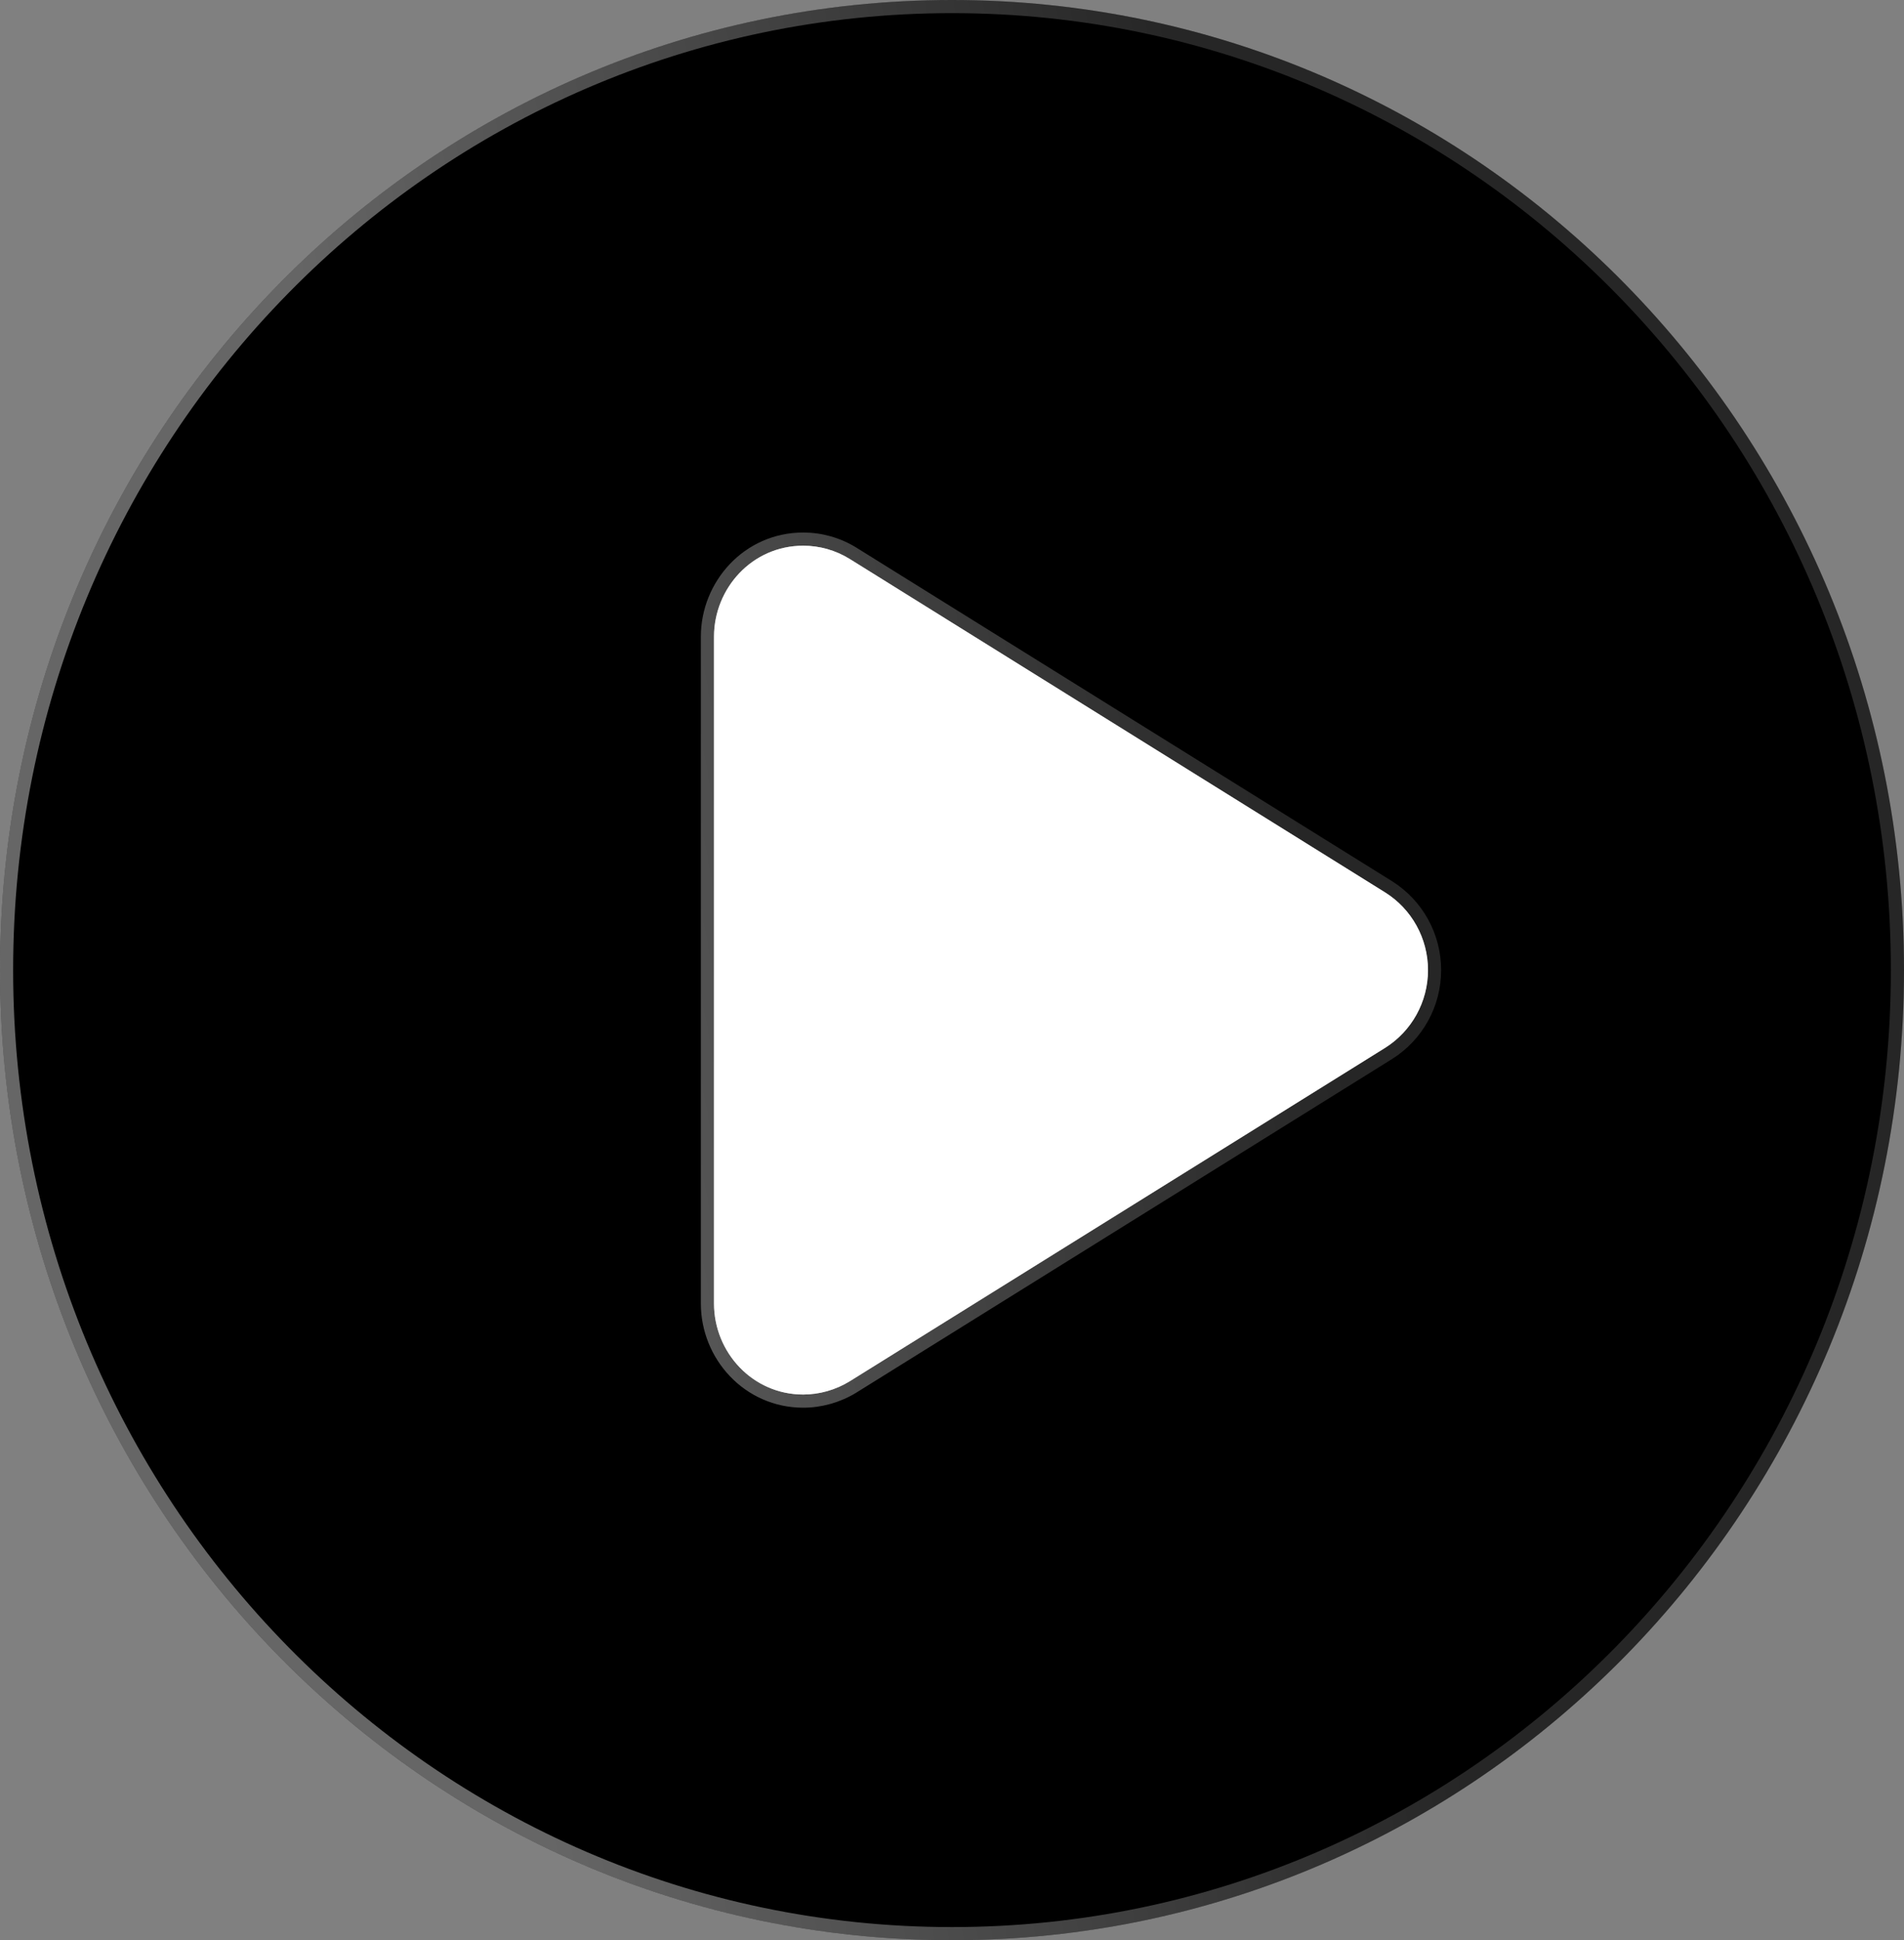
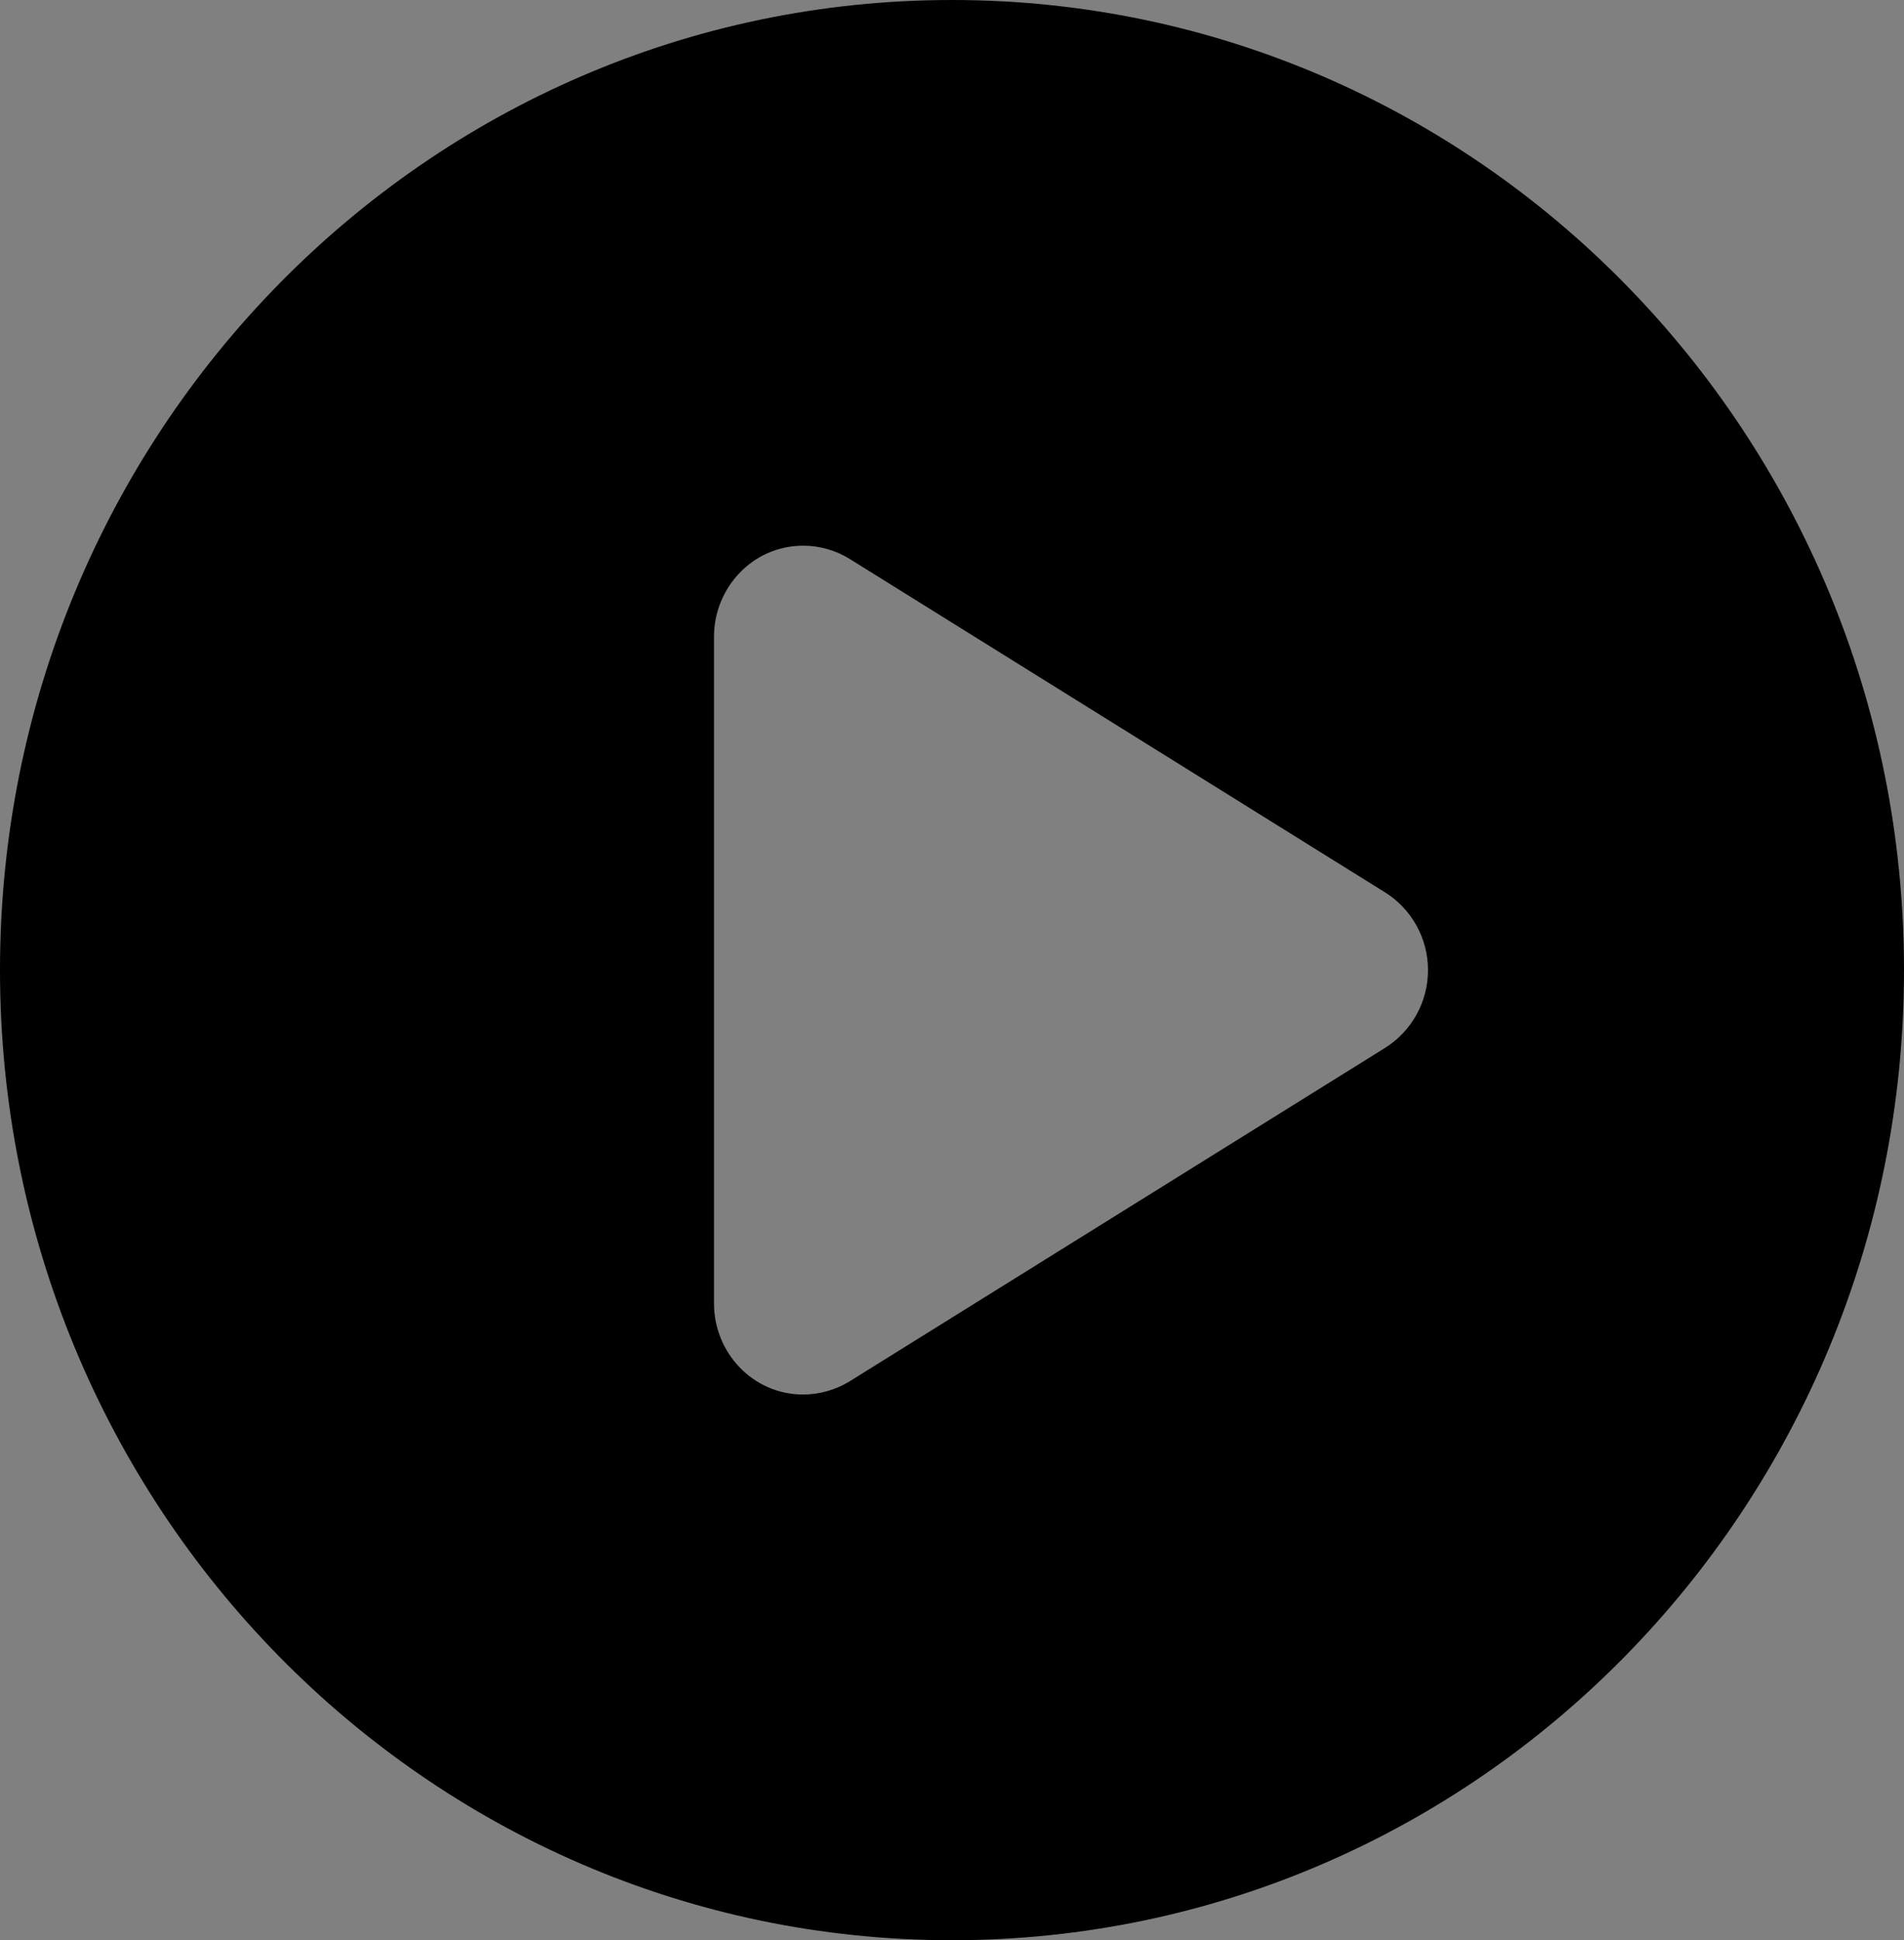
<svg xmlns="http://www.w3.org/2000/svg" width="54" height="55" viewBox="0 0 54 55" fill="none">
  <rect x="0" y="0" width="54" height="55" fill="#808080" stroke="none" />
  <path d="M27 0C12.087 0 0 12.31 0 27.5C0 42.69 12.087 55 27 55C41.913 55 54 42.69 54 27.5C54 12.31 41.913 0 27 0ZM39.287 29.702L24.1 39.155C23.699 39.402 23.235 39.531 22.781 39.531C21.337 39.531 20.25 38.328 20.25 36.953V18.047C20.25 16.683 21.326 15.469 22.781 15.469C23.239 15.469 23.697 15.595 24.101 15.846L39.288 25.3C40.036 25.77 40.5 26.598 40.5 27.5C40.5 28.402 40.036 29.23 39.287 29.702Z" fill="black" />
-   <path d="M39.287 29.702L24.1 39.155C23.699 39.402 23.235 39.531 22.781 39.531C21.337 39.531 20.25 38.328 20.25 36.953V18.047C20.25 16.683 21.326 15.469 22.781 15.469C23.239 15.469 23.697 15.595 24.101 15.846L39.288 25.3C40.036 25.77 40.5 26.598 40.5 27.5C40.5 28.402 40.036 29.23 39.287 29.702Z" fill="white" />
-   <path d="M39.386 29.86L39.387 29.86C40.189 29.353 40.686 28.467 40.686 27.5C40.686 26.533 40.189 25.647 39.388 25.142L39.387 25.141L24.199 15.688L24.199 15.688C23.765 15.418 23.274 15.282 22.781 15.282C21.214 15.282 20.064 16.589 20.064 18.047V36.953C20.064 38.423 21.227 39.718 22.781 39.718C23.269 39.718 23.767 39.579 24.197 39.314L24.198 39.313L39.386 29.86ZM39.188 29.544L24.002 38.997C24.002 38.997 24.002 38.997 24.002 38.997C23.63 39.225 23.2 39.345 22.781 39.345C21.448 39.345 20.436 38.233 20.436 36.953V18.047C20.436 16.777 21.437 15.655 22.781 15.655C23.205 15.655 23.628 15.772 24.002 16.005L39.189 25.457C39.189 25.457 39.189 25.457 39.189 25.457C39.883 25.895 40.314 26.662 40.314 27.5C40.314 28.338 39.883 29.105 39.188 29.544C39.188 29.544 39.188 29.544 39.188 29.544ZM0.186 27.5C0.186 12.41 12.193 0.186 27 0.186C41.807 0.186 53.814 12.41 53.814 27.5C53.814 42.59 41.807 54.814 27 54.814C12.193 54.814 0.186 42.59 0.186 27.5Z" stroke="url(#paint0_linear_1829_900)" stroke-width="0.373" />
  <defs>
    <linearGradient id="paint0_linear_1829_900" x1="16.024" y1="55" x2="41.501" y2="50.676" gradientUnits="userSpaceOnUse">
      <stop stop-color="white" stop-opacity="0.4" />
      <stop offset="1" stop-color="white" stop-opacity="0.15" />
    </linearGradient>
  </defs>
</svg>